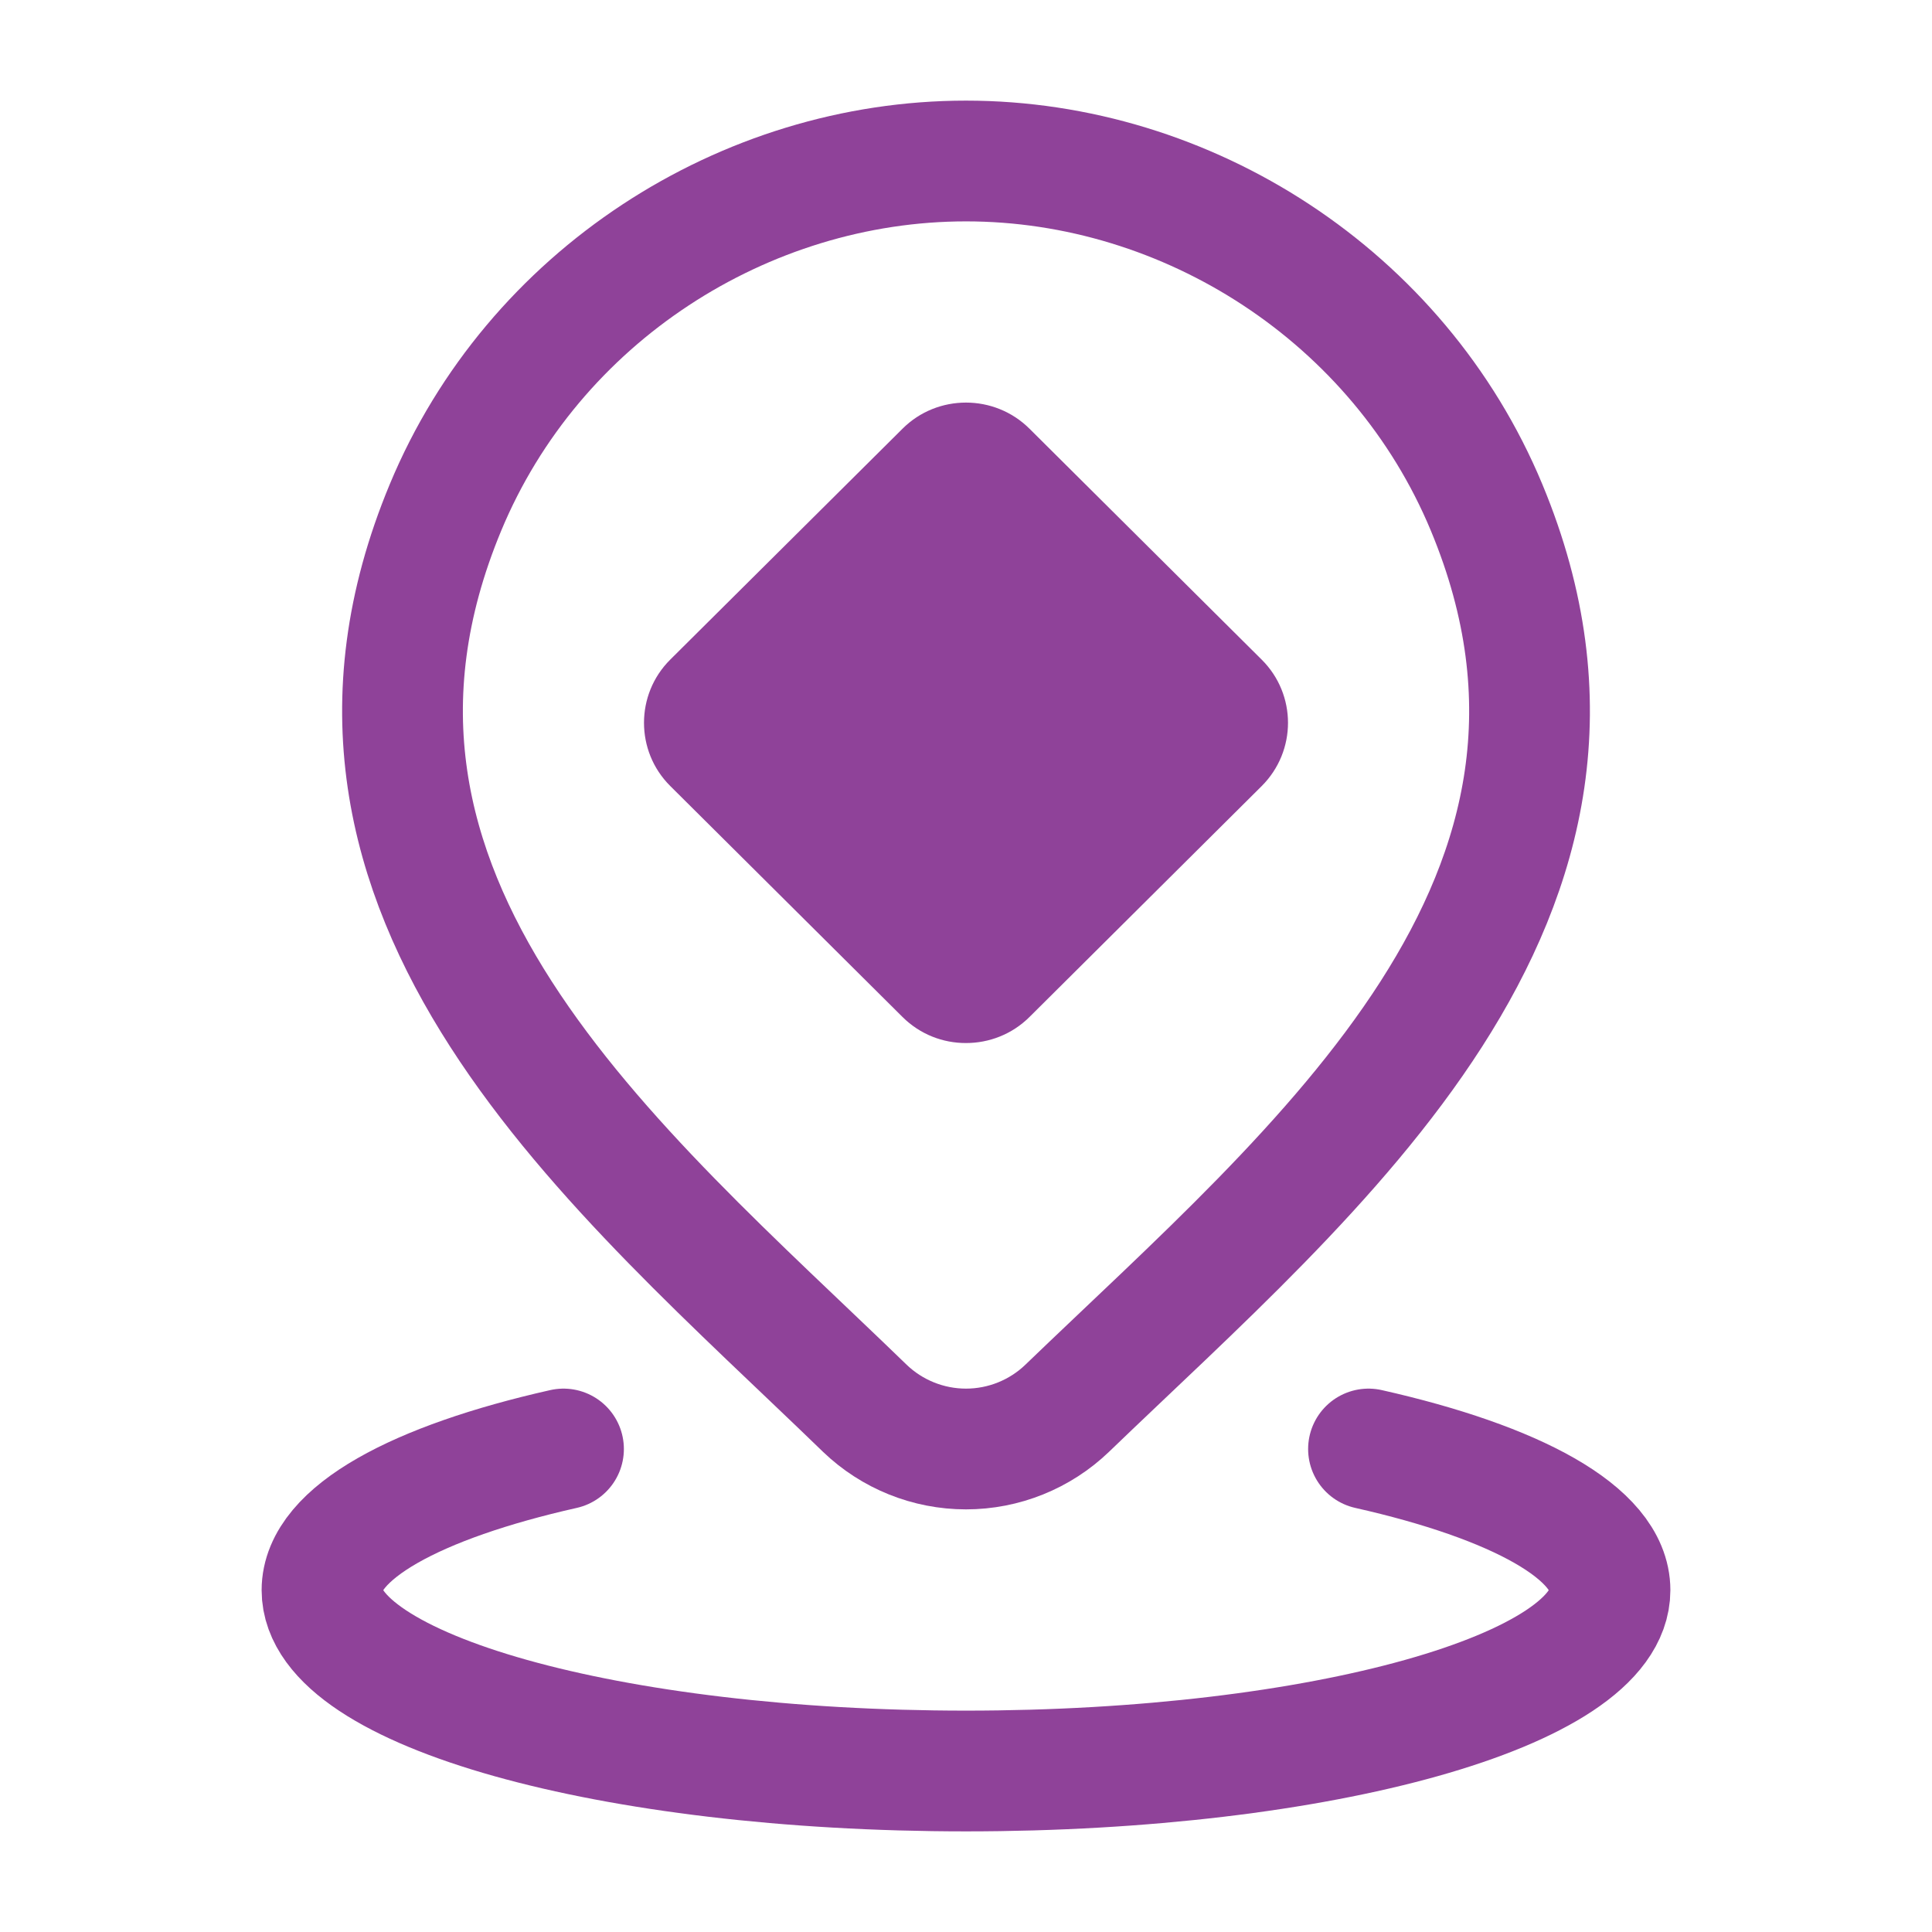
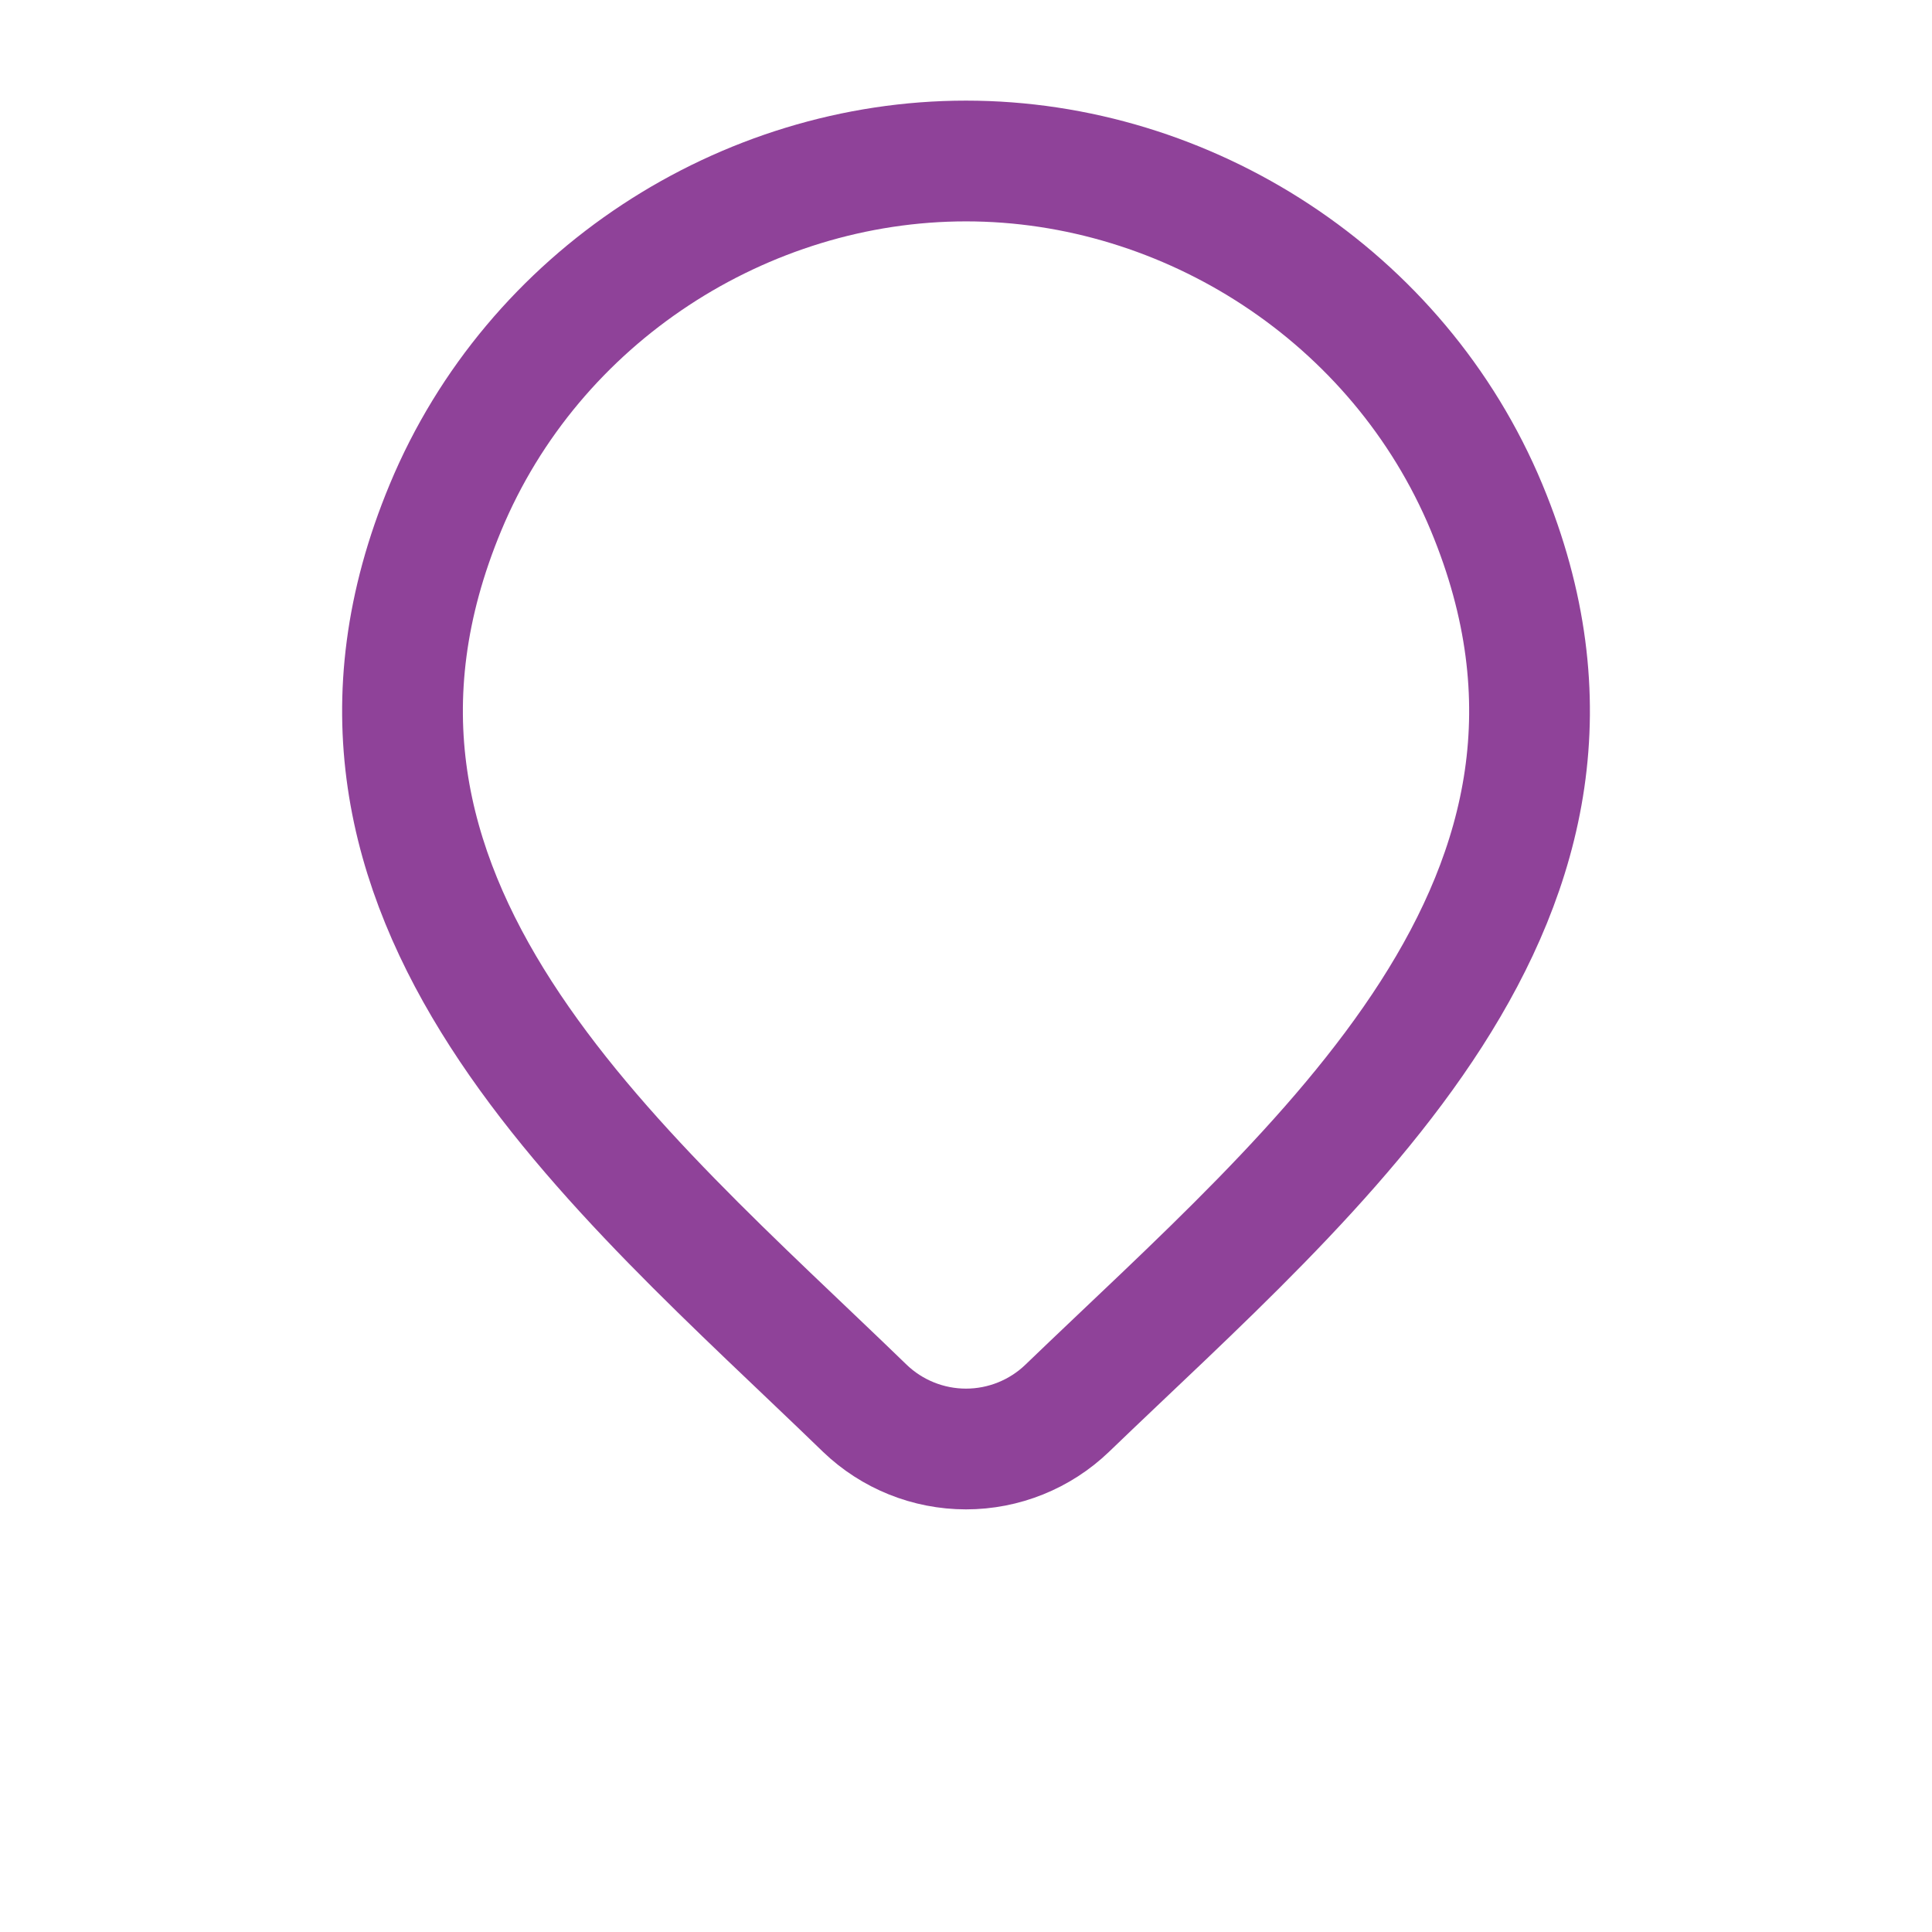
<svg xmlns="http://www.w3.org/2000/svg" width="24" height="24" viewBox="0 0 24 24" fill="none">
-   <path d="M7 18C5.171 18.412 4 19.044 4 19.754C4 20.994 7.582 22 12 22C16.418 22 20 20.994 20 19.754C20 19.044 18.829 18.412 17 18" stroke="#8f4299" stroke-width="1.5" stroke-linecap="round" />
  <path d="M13.257 17.494C12.92 17.818 12.469 18 12 18C11.531 18 11.08 17.818 10.743 17.494C7.654 14.501 3.515 11.158 5.534 6.304C6.625 3.679 9.245 2 12 2C14.755 2 17.375 3.679 18.467 6.304C20.483 11.151 16.354 14.511 13.257 17.494Z" stroke="#8f4299" stroke-width="1.5" />
-   <path d="M16 8.979C16 8.695 15.891 8.411 15.674 8.195L12.789 5.326C12.571 5.109 12.285 5.001 12 5.001C11.714 5.001 11.428 5.109 11.211 5.326L8.326 8.194C8.108 8.411 8 8.695 8 8.979C8 9.263 8.108 9.547 8.326 9.764L11.211 12.633C11.429 12.85 11.715 12.958 12 12.957C12.285 12.957 12.571 12.85 12.789 12.633L15.674 9.764C15.891 9.547 16 9.263 16 8.979Z" fill="#8f4299" />
</svg>